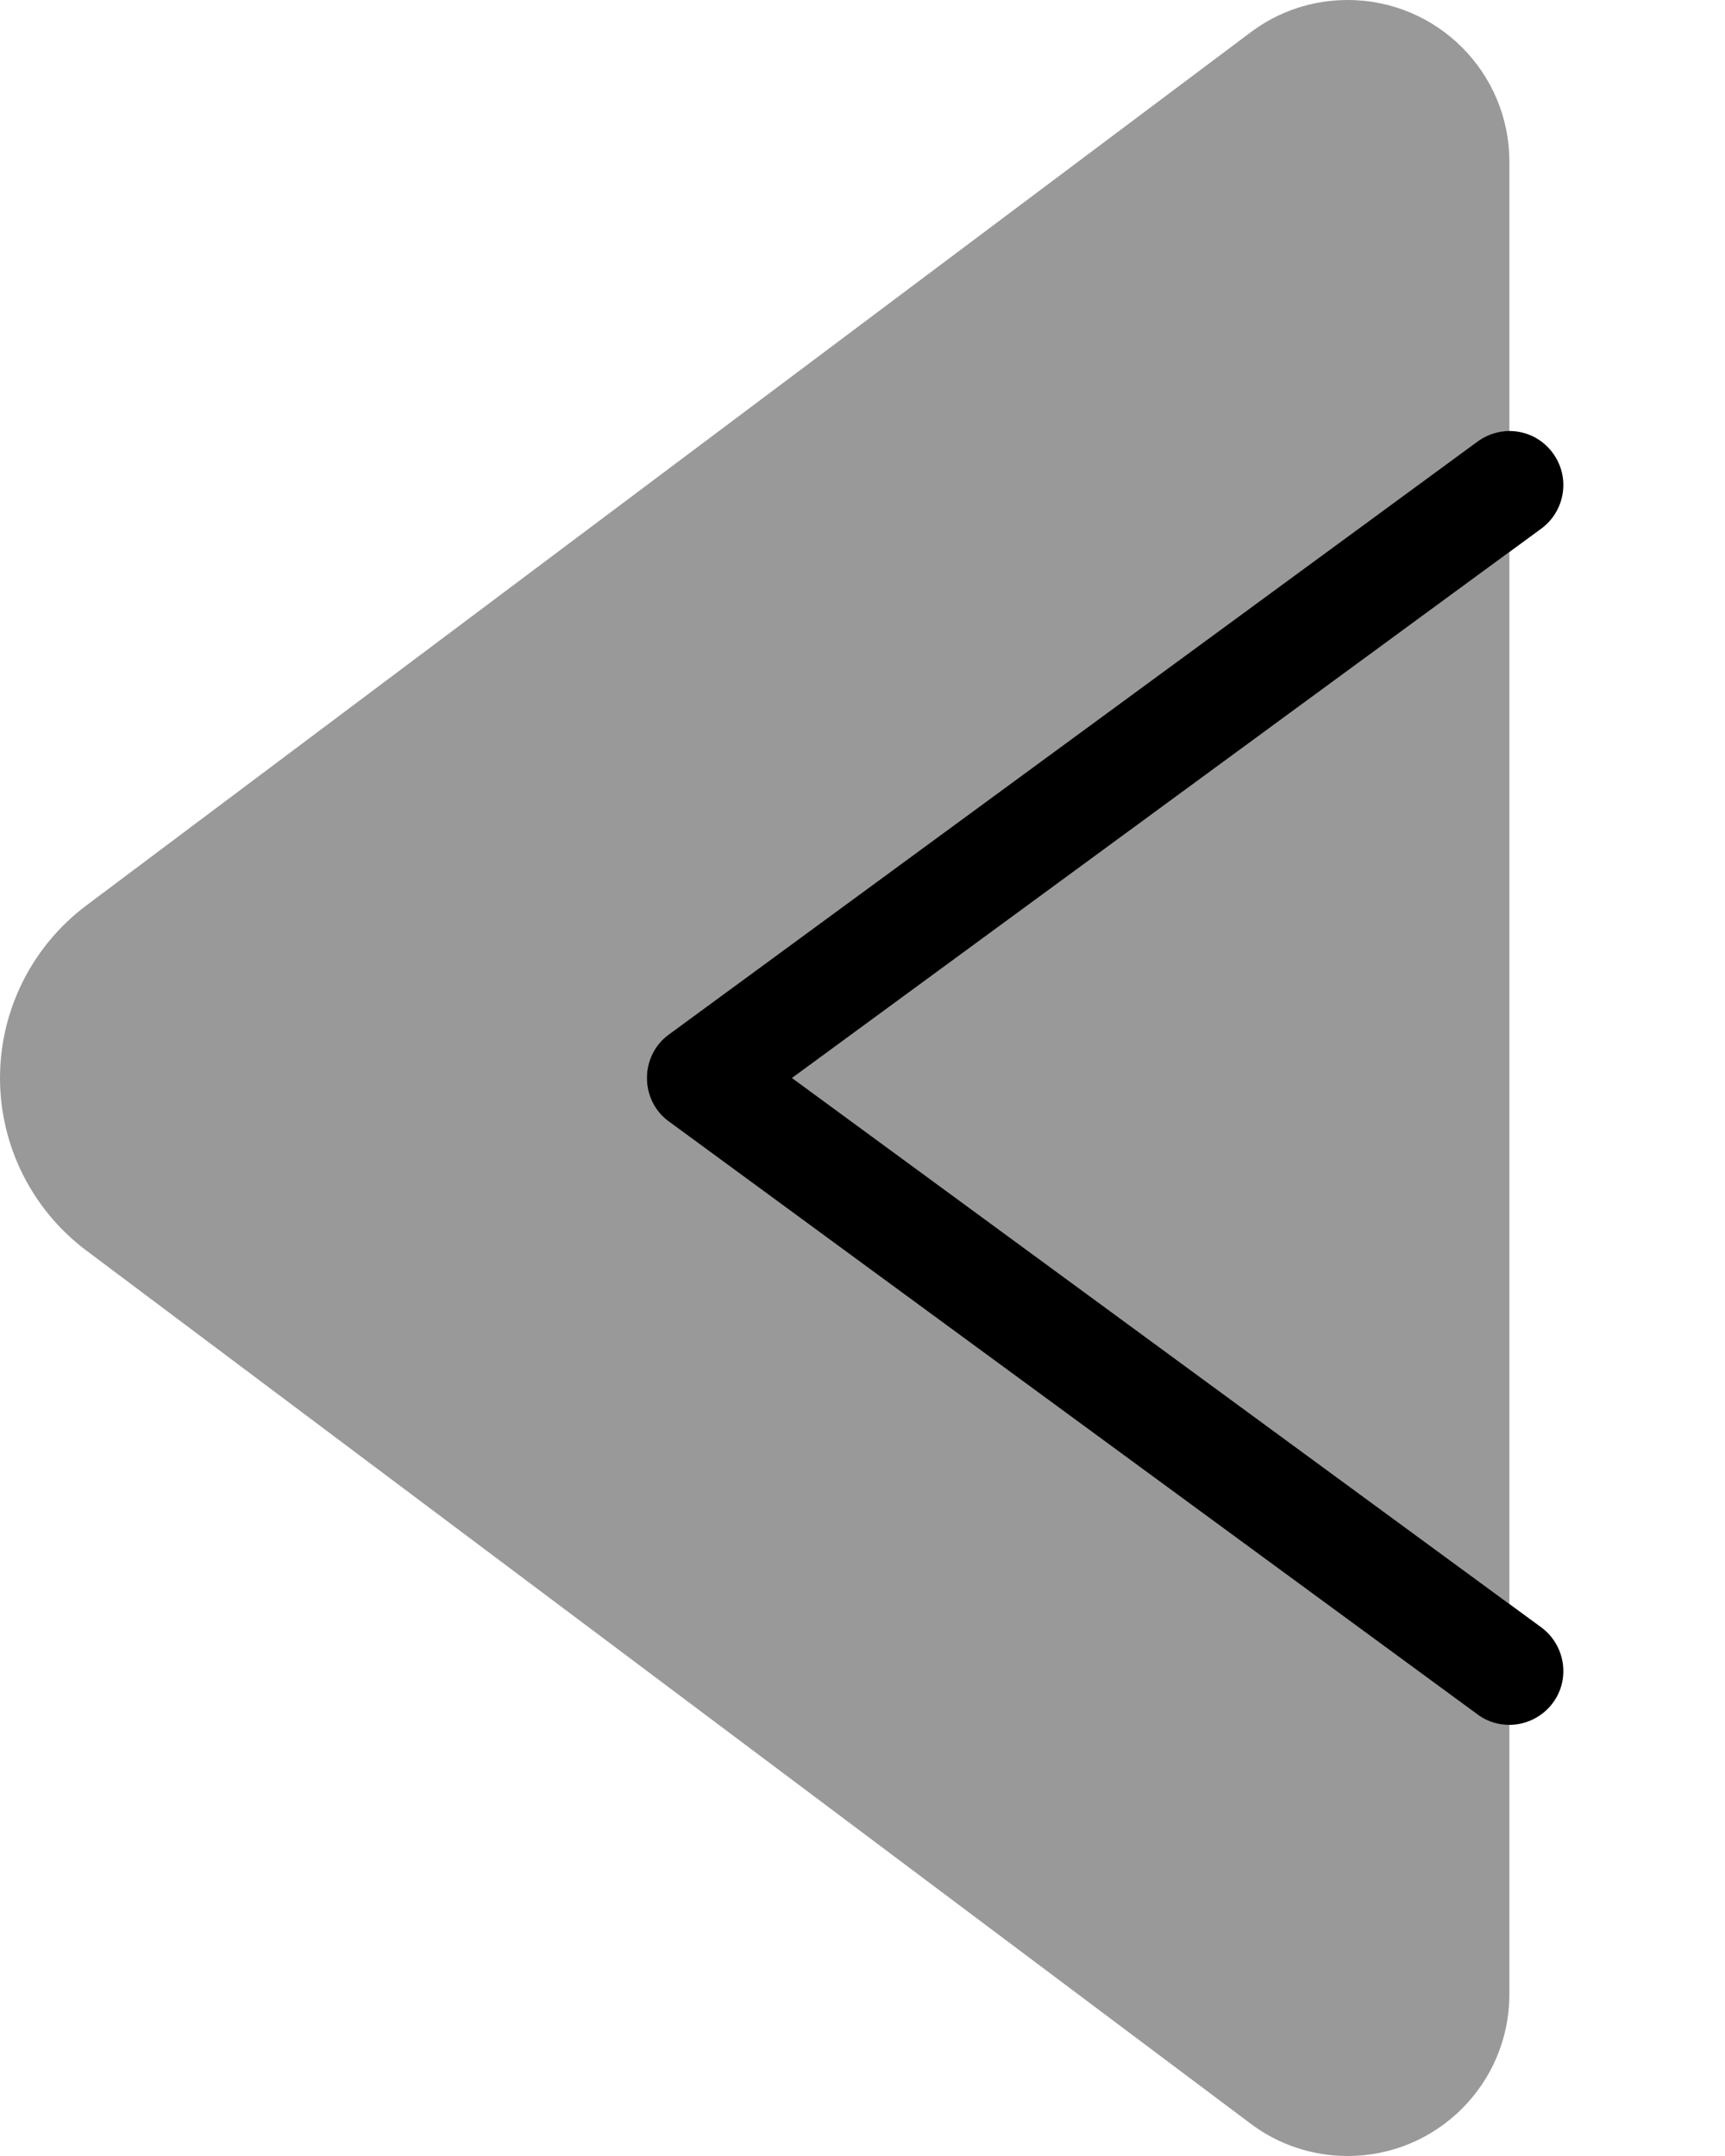
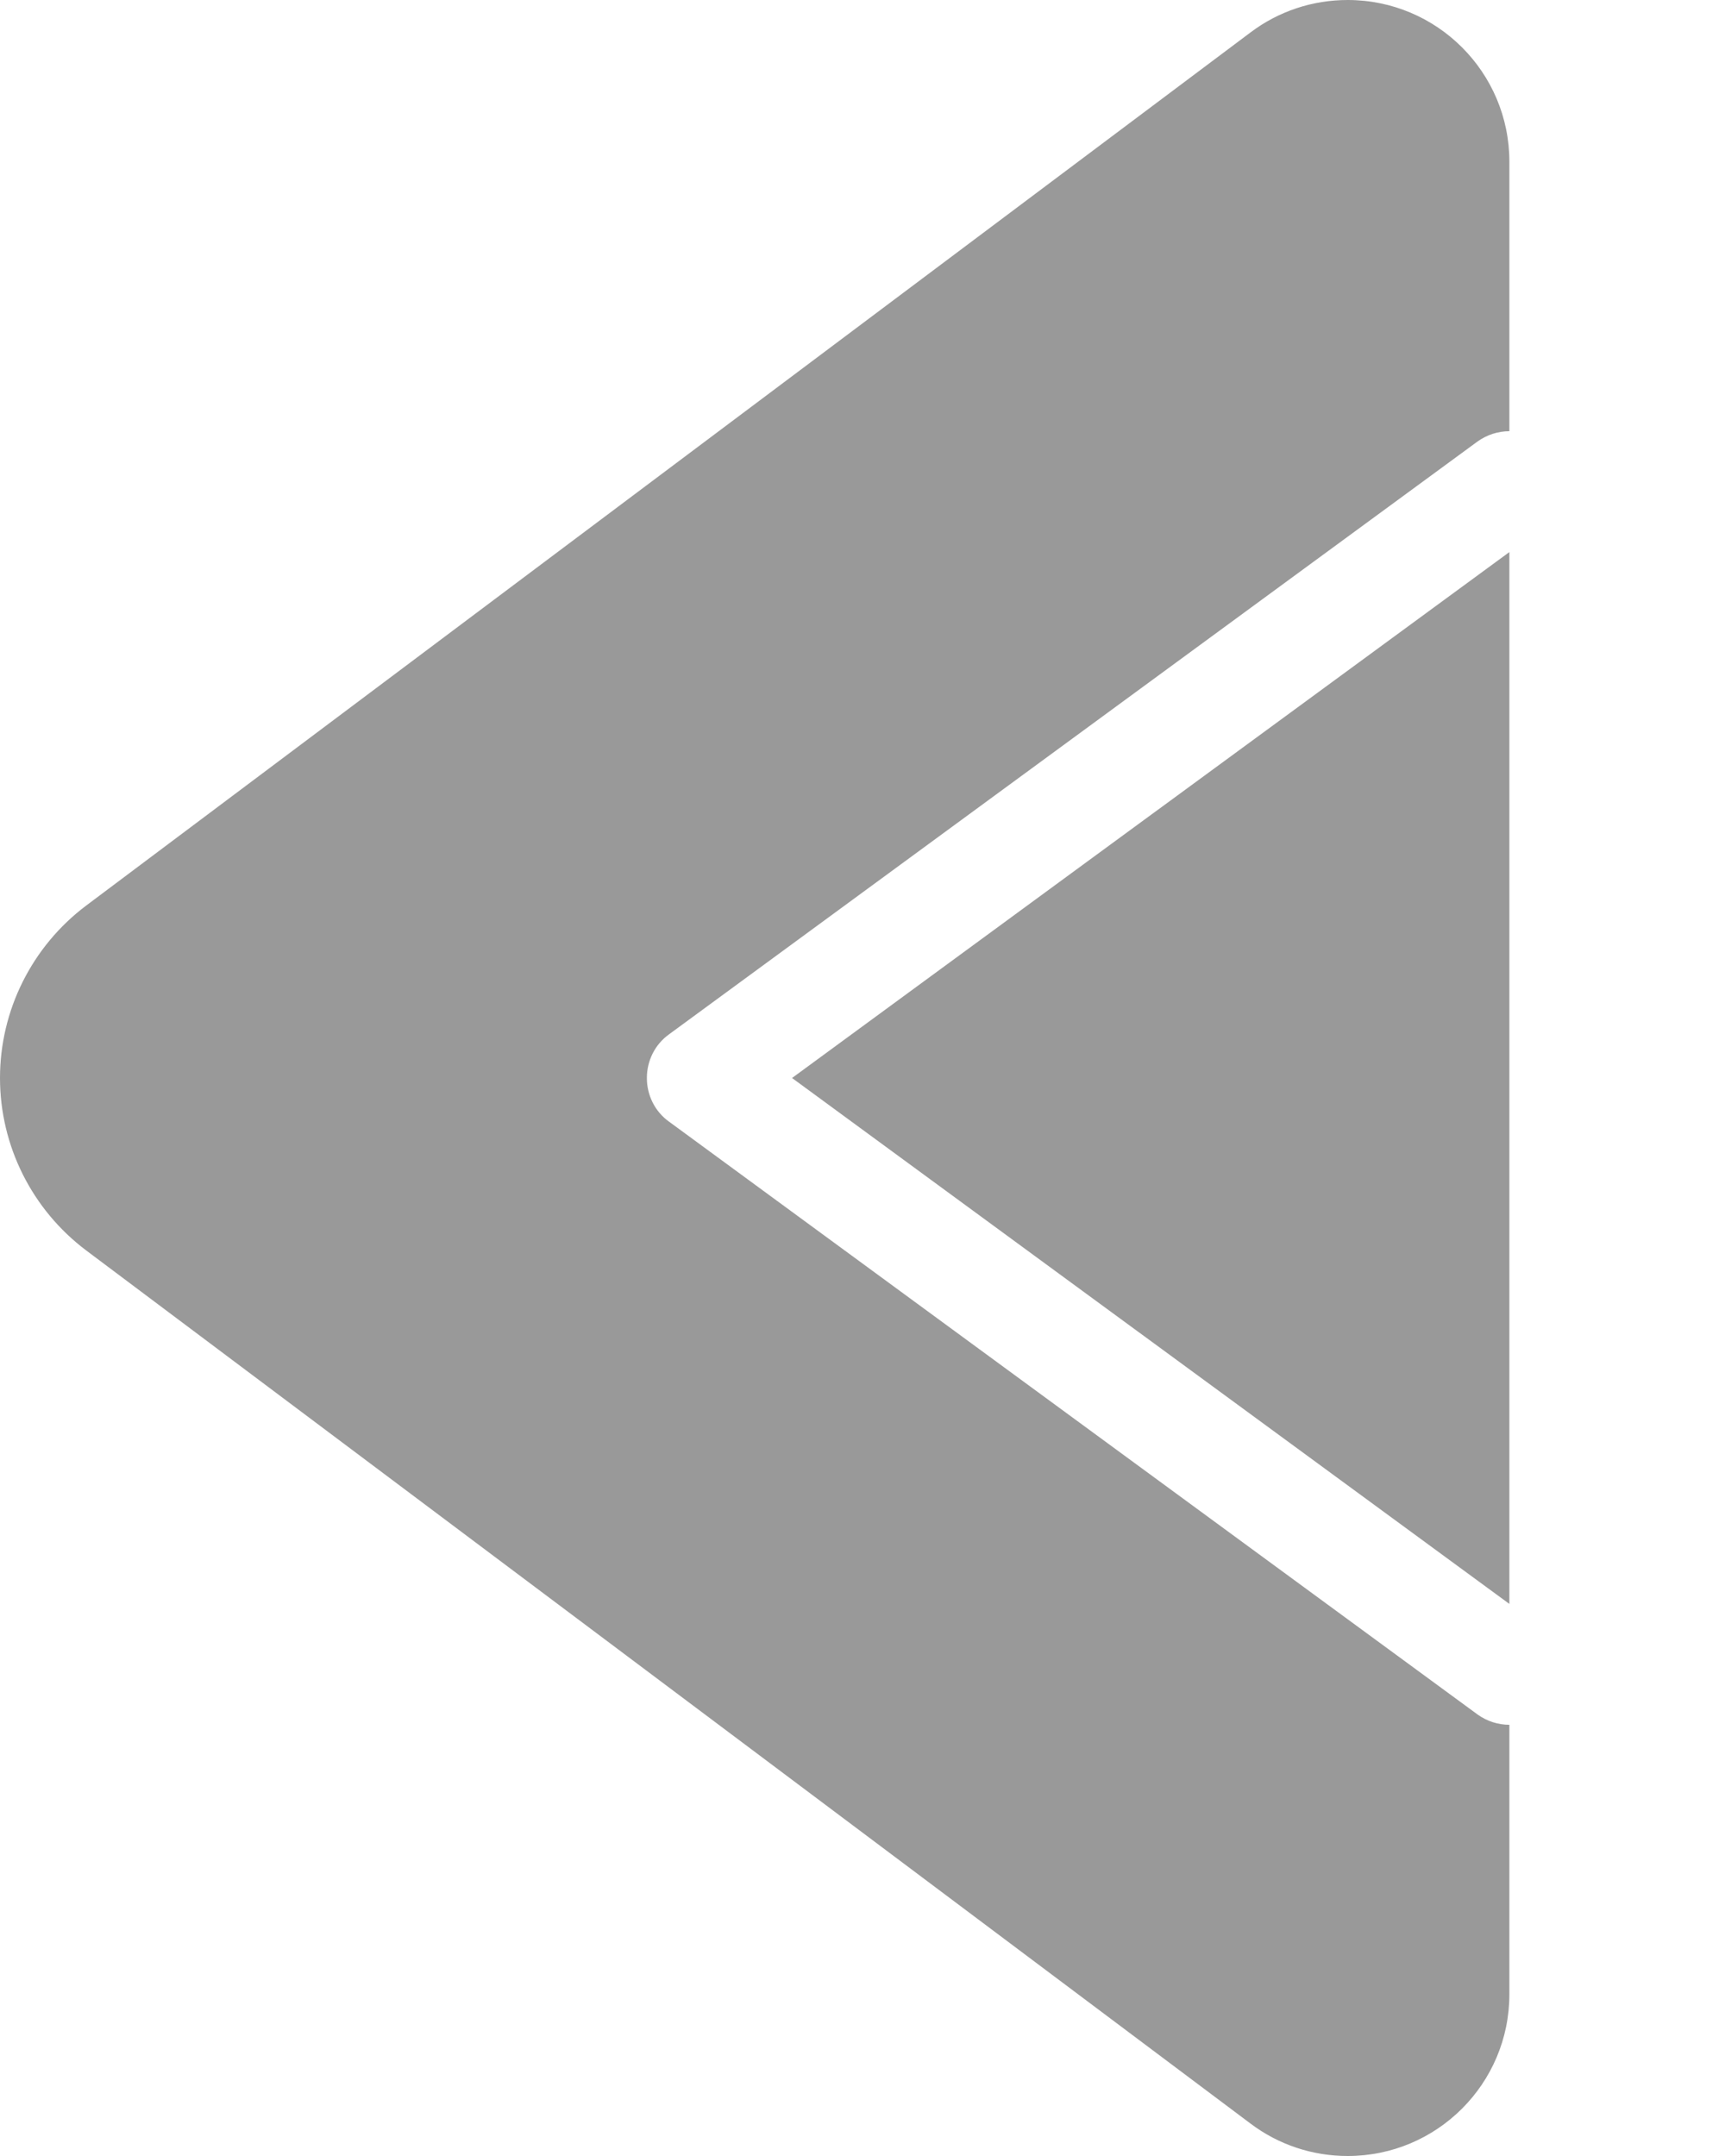
<svg xmlns="http://www.w3.org/2000/svg" viewBox="0 0 448 560">
  <path style="fill:currentColor;opacity:.4" d="M0 280c0 17.6 8.3 34.2 22.4 44.8L324.8 551.6c7.3 5.5 16.1 8.4 25.2 8.4 23.2 0 42-18.8 42-42l0-70c-2.9 0-5.8-.9-8.3-2.7l-210-154c-3.6-2.6-5.7-6.8-5.7-11.3s2.1-8.7 5.7-11.3l210-154c2.5-1.8 5.4-2.7 8.3-2.7l0-70c0-23.2-18.8-42-42-42-9.1 0-17.9 2.9-25.2 8.4L22.4 235.2C8.3 245.8 0 262.4 0 280zm205.7 0L392 416.6 392 143.4 205.7 280z" />
-   <path style="fill:currentColor;opacity:1" d="M403.3 442.3c4.6-6.2 3.2-15-3-19.6L205.7 280 400.3 137.3c6.2-4.6 7.6-13.3 3-19.6s-13.3-7.6-19.6-3l-210 154c-3.6 2.6-5.7 6.8-5.7 11.3s2.1 8.7 5.7 11.3l210 154c6.2 4.6 15 3.2 19.6-3z" />
</svg>